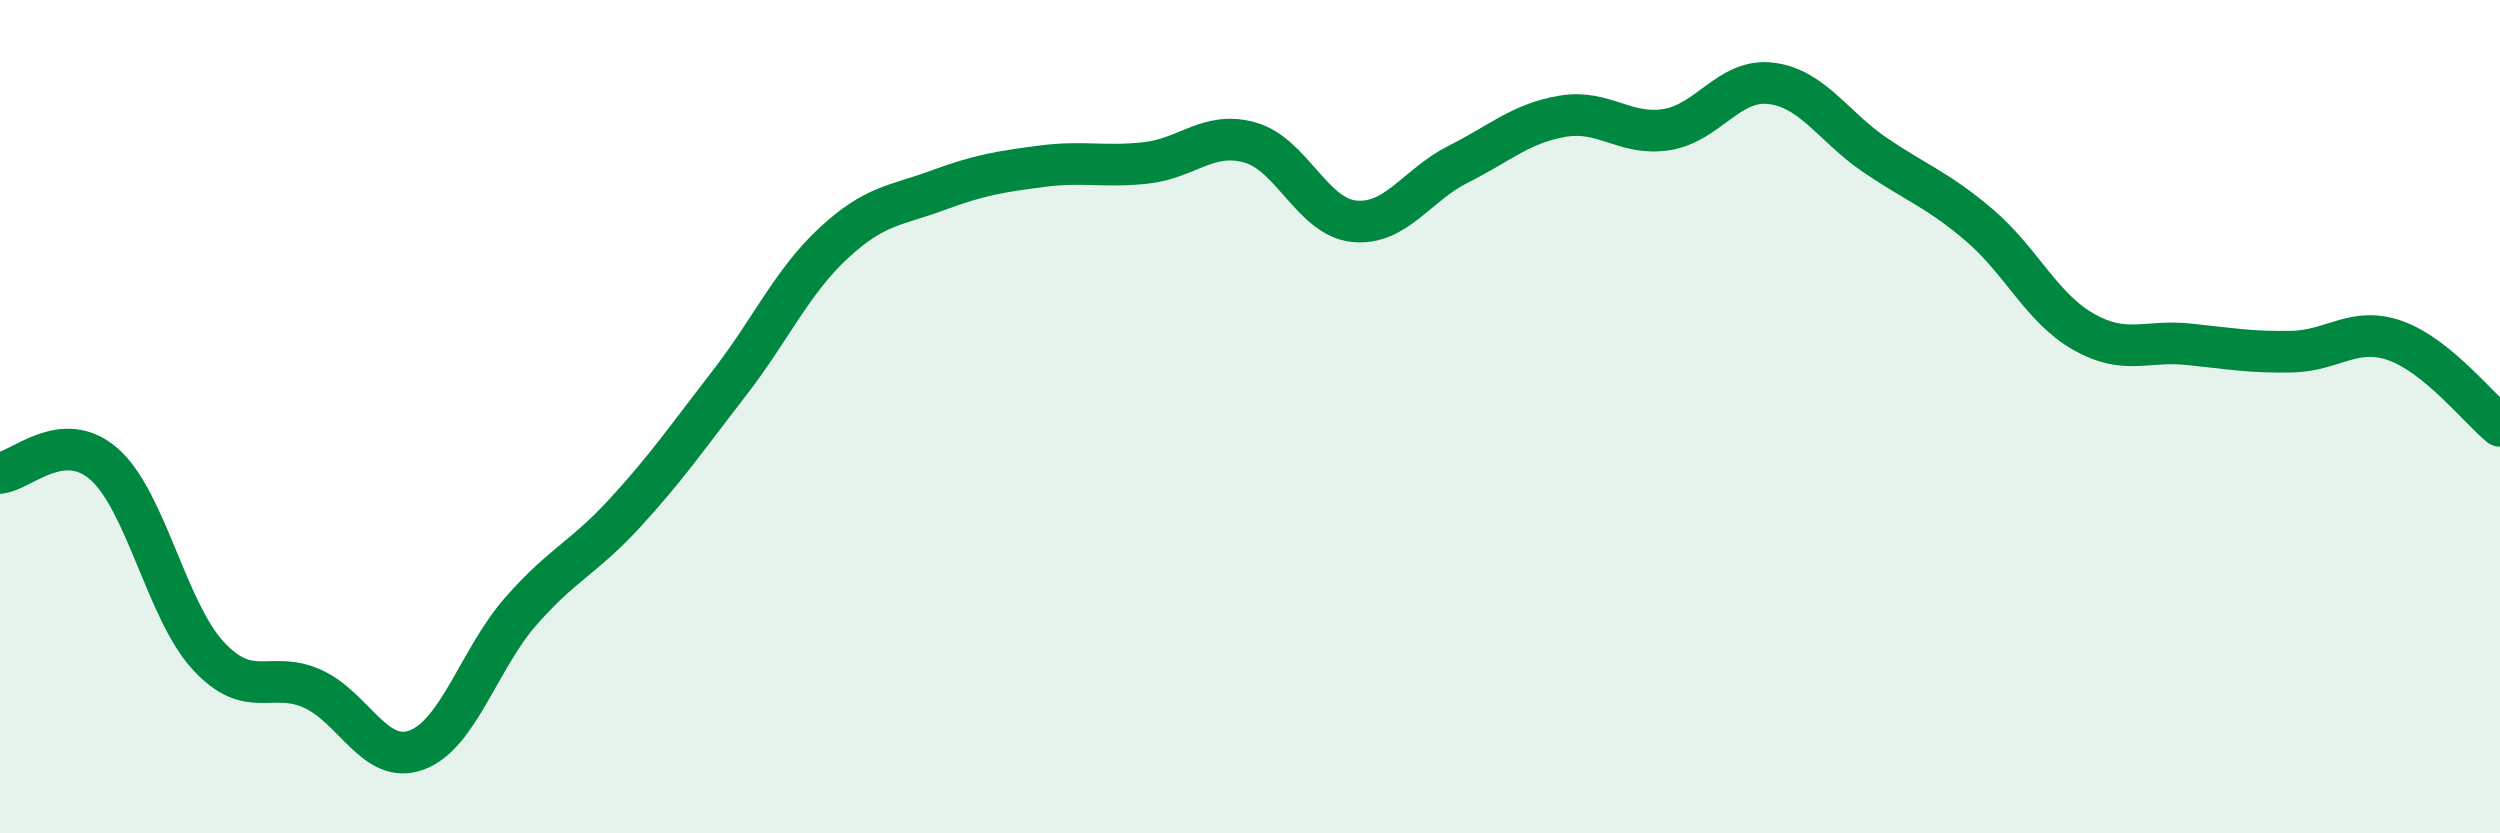
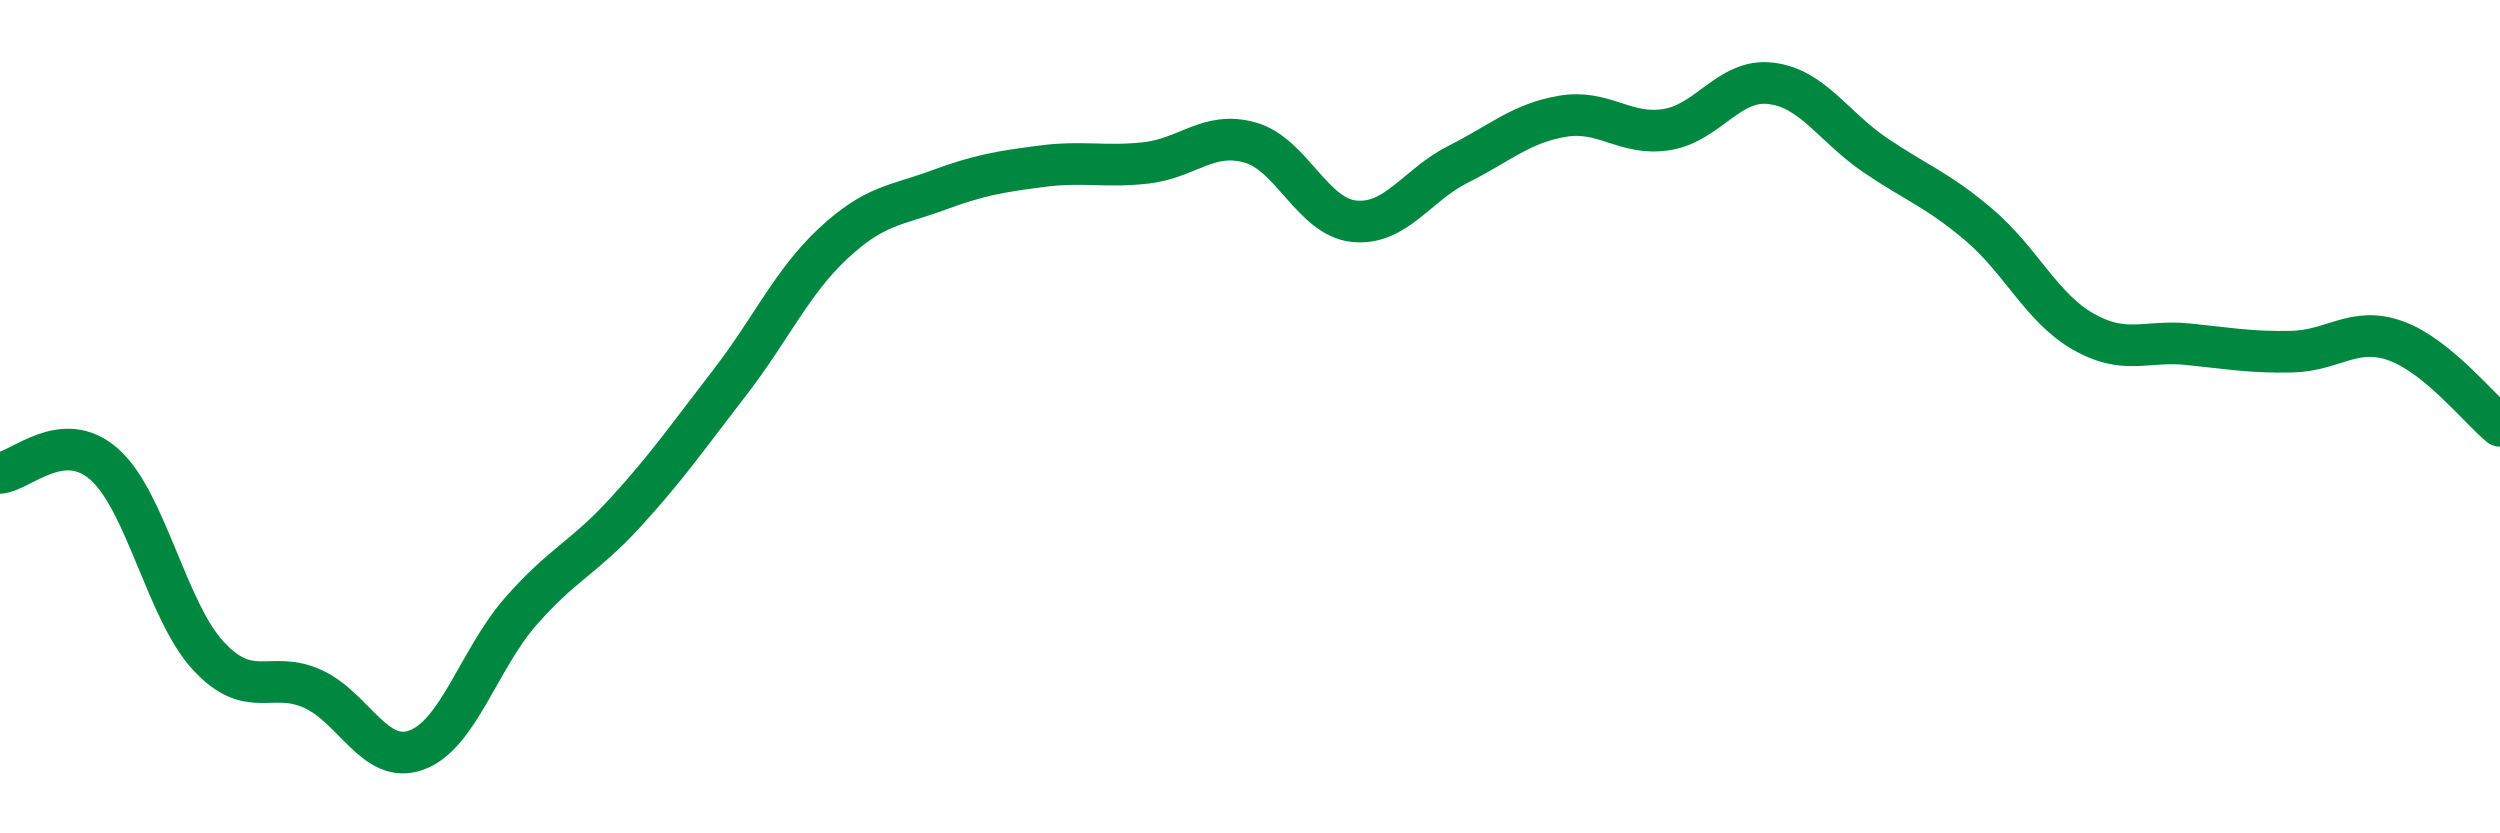
<svg xmlns="http://www.w3.org/2000/svg" width="60" height="20" viewBox="0 0 60 20">
-   <path d="M 0,11.35 C 0.5,11.31 1.5,10.26 2.5,11.14 C 3.5,12.02 4,14.66 5,15.74 C 6,16.82 6.5,16.08 7.5,16.53 C 8.5,16.98 9,18.37 10,18 C 11,17.63 11.5,15.81 12.5,14.67 C 13.5,13.53 14,13.4 15,12.31 C 16,11.22 16.5,10.49 17.5,9.2 C 18.5,7.91 19,6.77 20,5.84 C 21,4.91 21.5,4.94 22.5,4.57 C 23.5,4.2 24,4.12 25,3.99 C 26,3.86 26.5,4.02 27.5,3.91 C 28.5,3.8 29,3.14 30,3.42 C 31,3.7 31.5,5.21 32.5,5.31 C 33.5,5.41 34,4.44 35,3.94 C 36,3.44 36.5,2.96 37.5,2.79 C 38.5,2.62 39,3.27 40,3.11 C 41,2.95 41.5,1.88 42.5,2 C 43.5,2.12 44,3.04 45,3.72 C 46,4.4 46.5,4.55 47.5,5.4 C 48.5,6.25 49,7.39 50,7.96 C 51,8.53 51.5,8.16 52.5,8.26 C 53.5,8.36 54,8.46 55,8.44 C 56,8.42 56.5,7.82 57.5,8.18 C 58.5,8.54 59.5,9.81 60,10.22L60 20L0 20Z" fill="#008740" opacity="0.1" stroke-linecap="round" stroke-linejoin="round" />
  <path d="M 0,11.35 C 0.5,11.31 1.5,10.26 2.5,11.14 C 3.5,12.02 4,14.66 5,15.74 C 6,16.82 6.5,16.08 7.5,16.53 C 8.5,16.98 9,18.37 10,18 C 11,17.63 11.5,15.81 12.5,14.67 C 13.5,13.53 14,13.4 15,12.31 C 16,11.22 16.5,10.49 17.5,9.2 C 18.5,7.91 19,6.77 20,5.84 C 21,4.91 21.5,4.94 22.5,4.57 C 23.5,4.2 24,4.12 25,3.99 C 26,3.86 26.5,4.02 27.5,3.91 C 28.5,3.8 29,3.14 30,3.42 C 31,3.7 31.5,5.21 32.5,5.31 C 33.5,5.41 34,4.44 35,3.94 C 36,3.44 36.5,2.96 37.5,2.79 C 38.5,2.62 39,3.27 40,3.11 C 41,2.95 41.5,1.88 42.5,2 C 43.5,2.12 44,3.04 45,3.72 C 46,4.4 46.5,4.55 47.5,5.4 C 48.5,6.25 49,7.39 50,7.96 C 51,8.53 51.5,8.16 52.5,8.26 C 53.5,8.36 54,8.46 55,8.44 C 56,8.42 56.5,7.82 57.5,8.18 C 58.5,8.54 59.5,9.81 60,10.22" stroke="#008740" stroke-width="1" fill="none" stroke-linecap="round" stroke-linejoin="round" />
</svg>